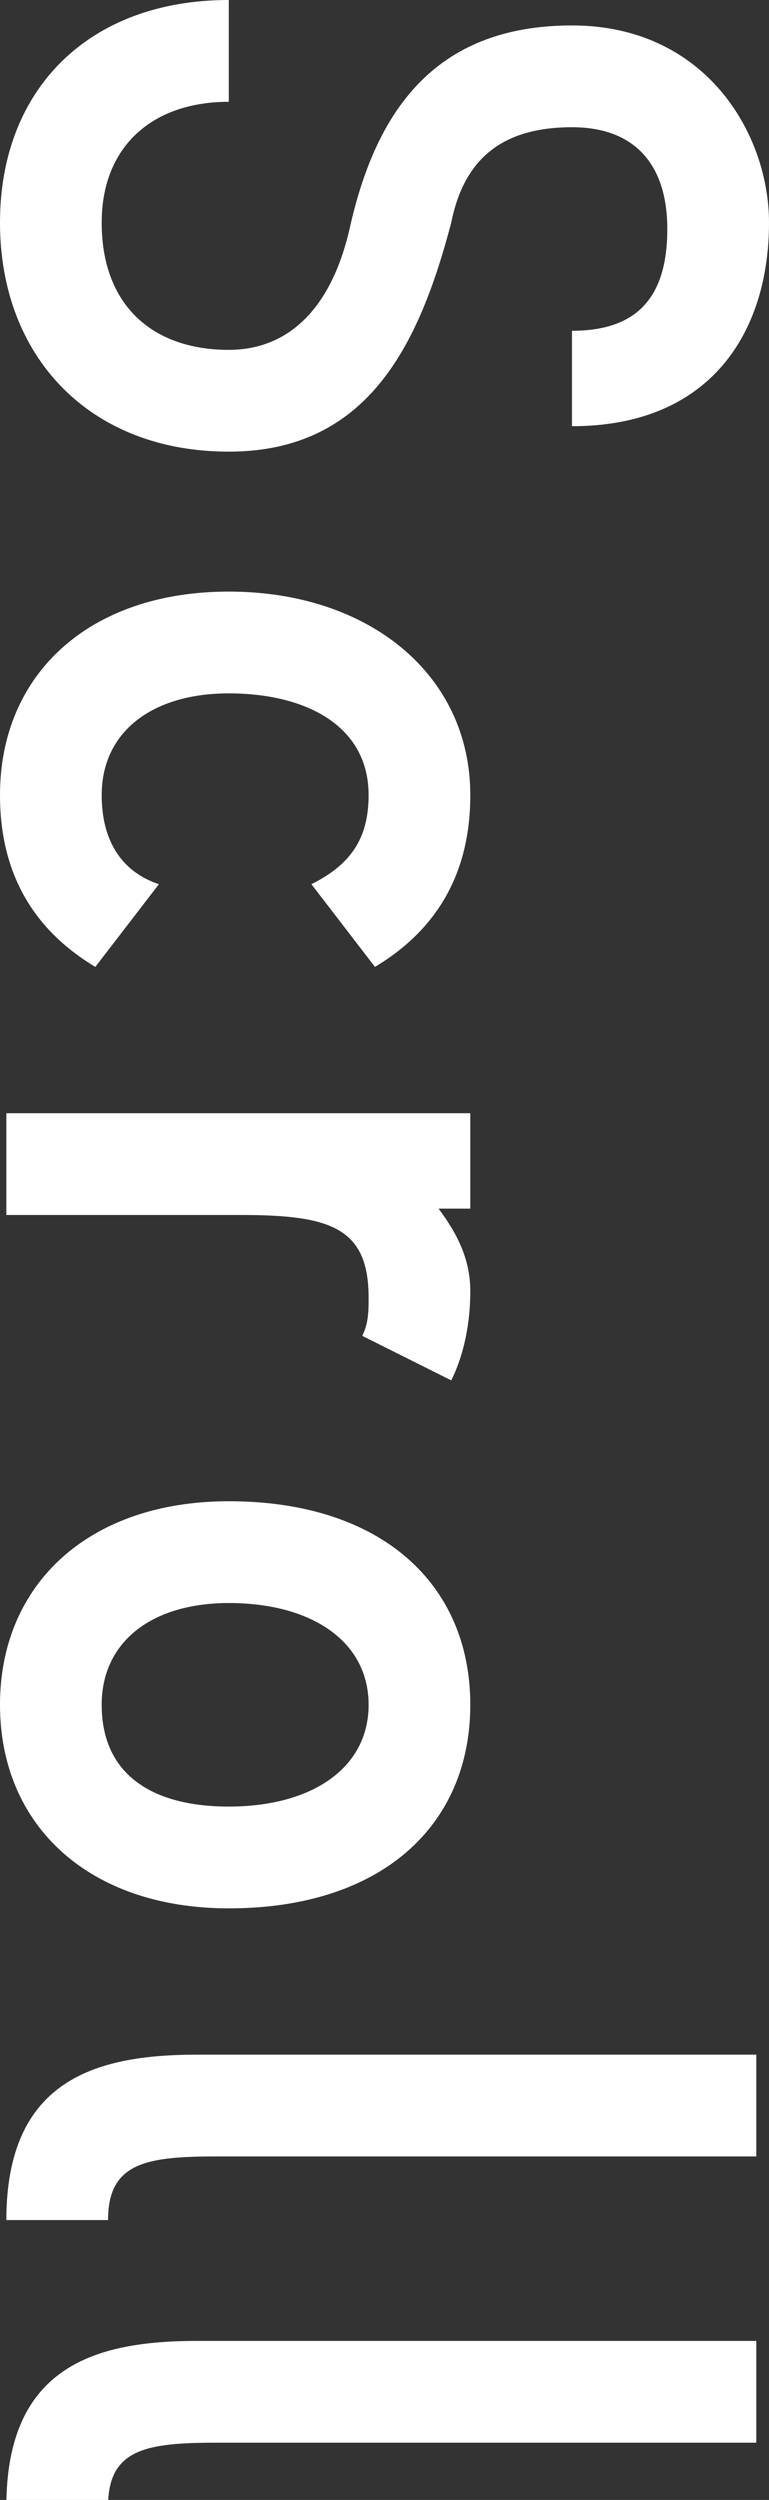
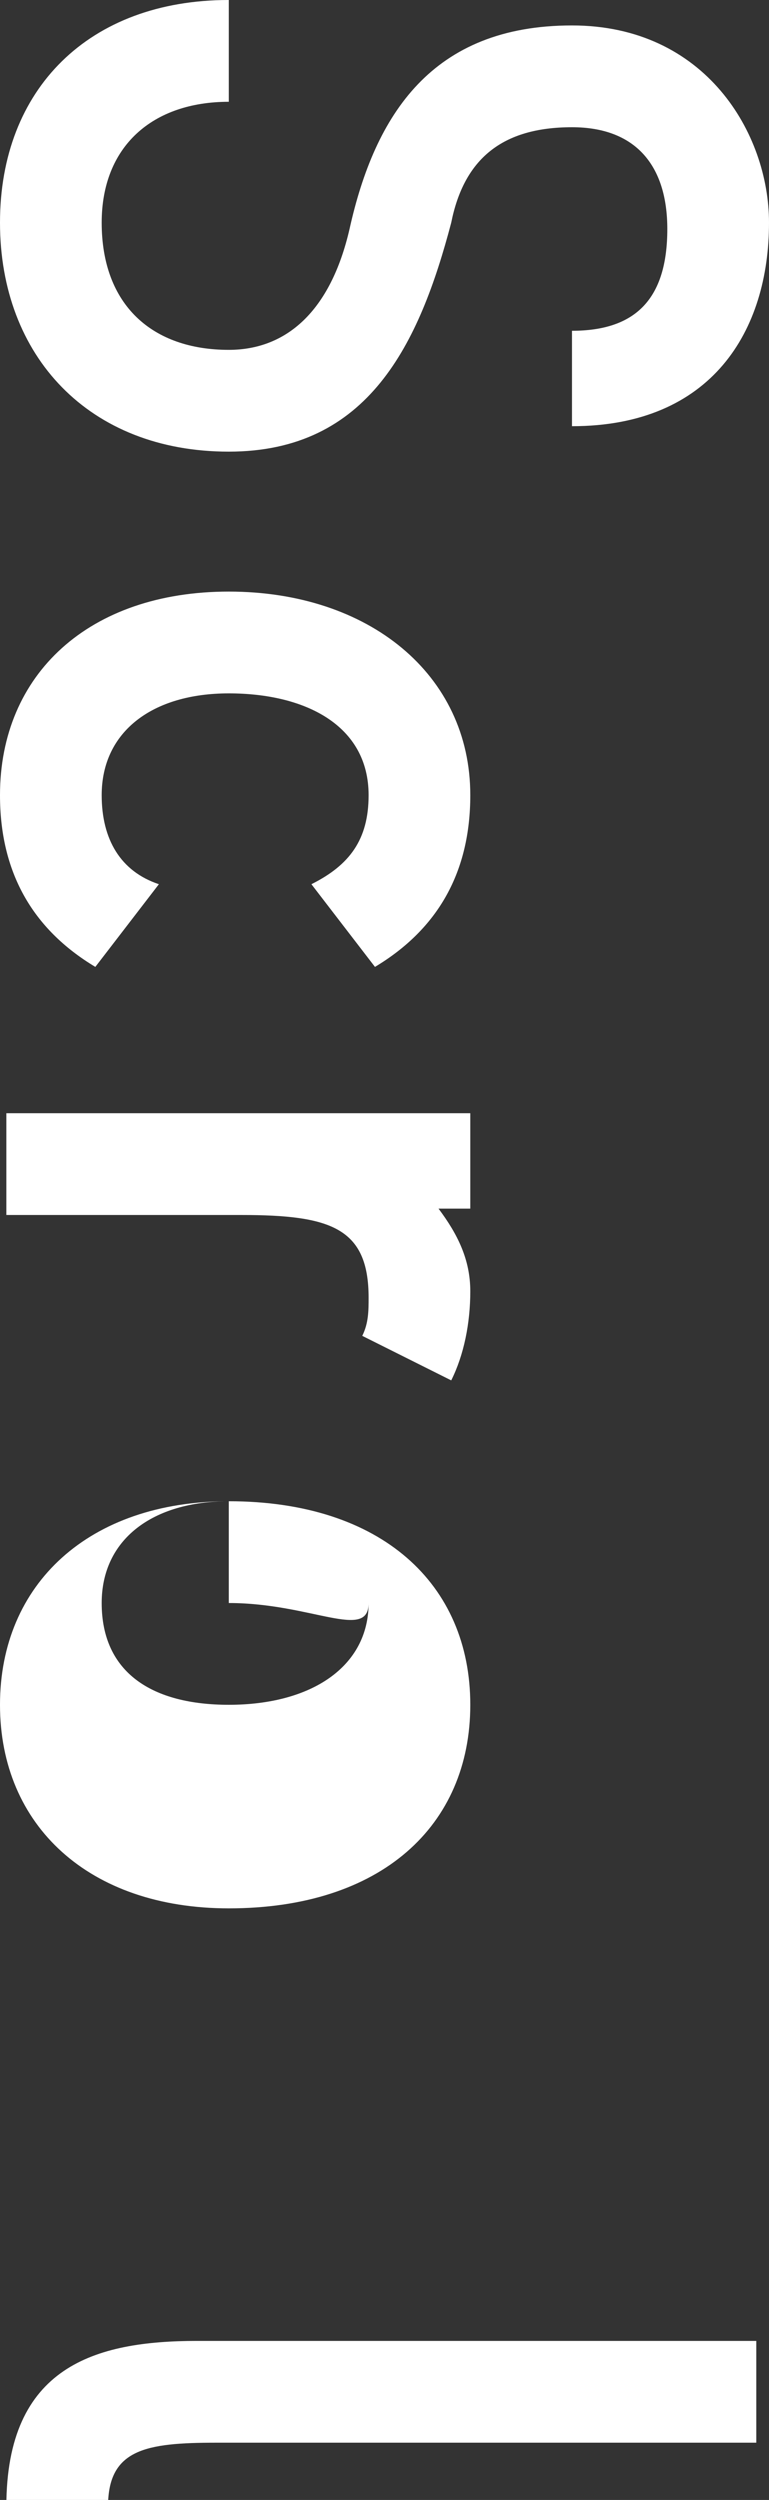
<svg xmlns="http://www.w3.org/2000/svg" version="1.1" id="レイヤー_1" x="0px" y="0px" viewBox="0 0 12.1 39.3" style="enable-background:new 0 0 12.1 39.3;" xml:space="preserve">
  <rect x="0" y="0" width="12.1" height="39.3" fill="#333333" stroke="none" />
  <style type="text/css">
	.st0{fill:#FFFFFF;}
</style>
  <g>
    <g>
      <path class="st0" d="M3.6,5.5c0.9,0,1.6-0.6,1.9-1.9C5.9,1.8,6.8,0.4,9,0.4c2.1,0,3.1,1.7,3.1,3.1c0,1.7-0.9,3.2-3.1,3.2V5.2    c1,0,1.5-0.5,1.5-1.6C10.5,2.6,10,2,9,2C7.9,2,7.3,2.5,7.1,3.5C6.6,5.4,5.8,7.1,3.6,7.1C1.4,7.1,0,5.6,0,3.5C0,1.4,1.4,0,3.6,0    v1.6c-1.2,0-2,0.7-2,1.9C1.6,4.8,2.4,5.5,3.6,5.5z" />
      <path class="st0" d="M3.6,9.3c2.2,0,3.8,1.3,3.8,3.2c0,1.2-0.5,2.1-1.5,2.7l-1-1.3c0.6-0.3,0.9-0.7,0.9-1.4c0-1.1-1-1.6-2.2-1.6    c-1.2,0-2,0.6-2,1.6c0,0.7,0.3,1.2,0.9,1.4l-1,1.3C0.5,14.6,0,13.7,0,12.5C0,10.6,1.4,9.3,3.6,9.3z" />
      <path class="st0" d="M7.4,17.4V19H6.9c0.3,0.4,0.5,0.8,0.5,1.3c0,0.5-0.1,1-0.3,1.4L5.7,21c0.1-0.2,0.1-0.4,0.1-0.6    c0-1.1-0.6-1.3-2-1.3H0.1v-1.6H7.4z" />
-       <path class="st0" d="M3.6,23.6c2.4,0,3.8,1.3,3.8,3.2c0,1.9-1.4,3.2-3.8,3.2c-2.2,0-3.6-1.3-3.6-3.2C0,24.9,1.4,23.6,3.6,23.6z     M3.6,25.2c-1.2,0-2,0.6-2,1.6c0,1.1,0.8,1.6,2,1.6c1.3,0,2.2-0.6,2.2-1.6C5.8,25.8,4.9,25.2,3.6,25.2z" />
-       <path class="st0" d="M11.9,32.3v1.6H3.4c-1.1,0-1.7,0.1-1.7,1H0.1c0-2.2,1.4-2.6,3-2.6H11.9z" />
+       <path class="st0" d="M3.6,23.6c2.4,0,3.8,1.3,3.8,3.2c0,1.9-1.4,3.2-3.8,3.2c-2.2,0-3.6-1.3-3.6-3.2C0,24.9,1.4,23.6,3.6,23.6z     c-1.2,0-2,0.6-2,1.6c0,1.1,0.8,1.6,2,1.6c1.3,0,2.2-0.6,2.2-1.6C5.8,25.8,4.9,25.2,3.6,25.2z" />
      <path class="st0" d="M11.9,36.8v1.6H3.4c-1.1,0-1.7,0.1-1.7,1H0.1c0-2.2,1.4-2.6,3-2.6H11.9z" />
    </g>
  </g>
</svg>